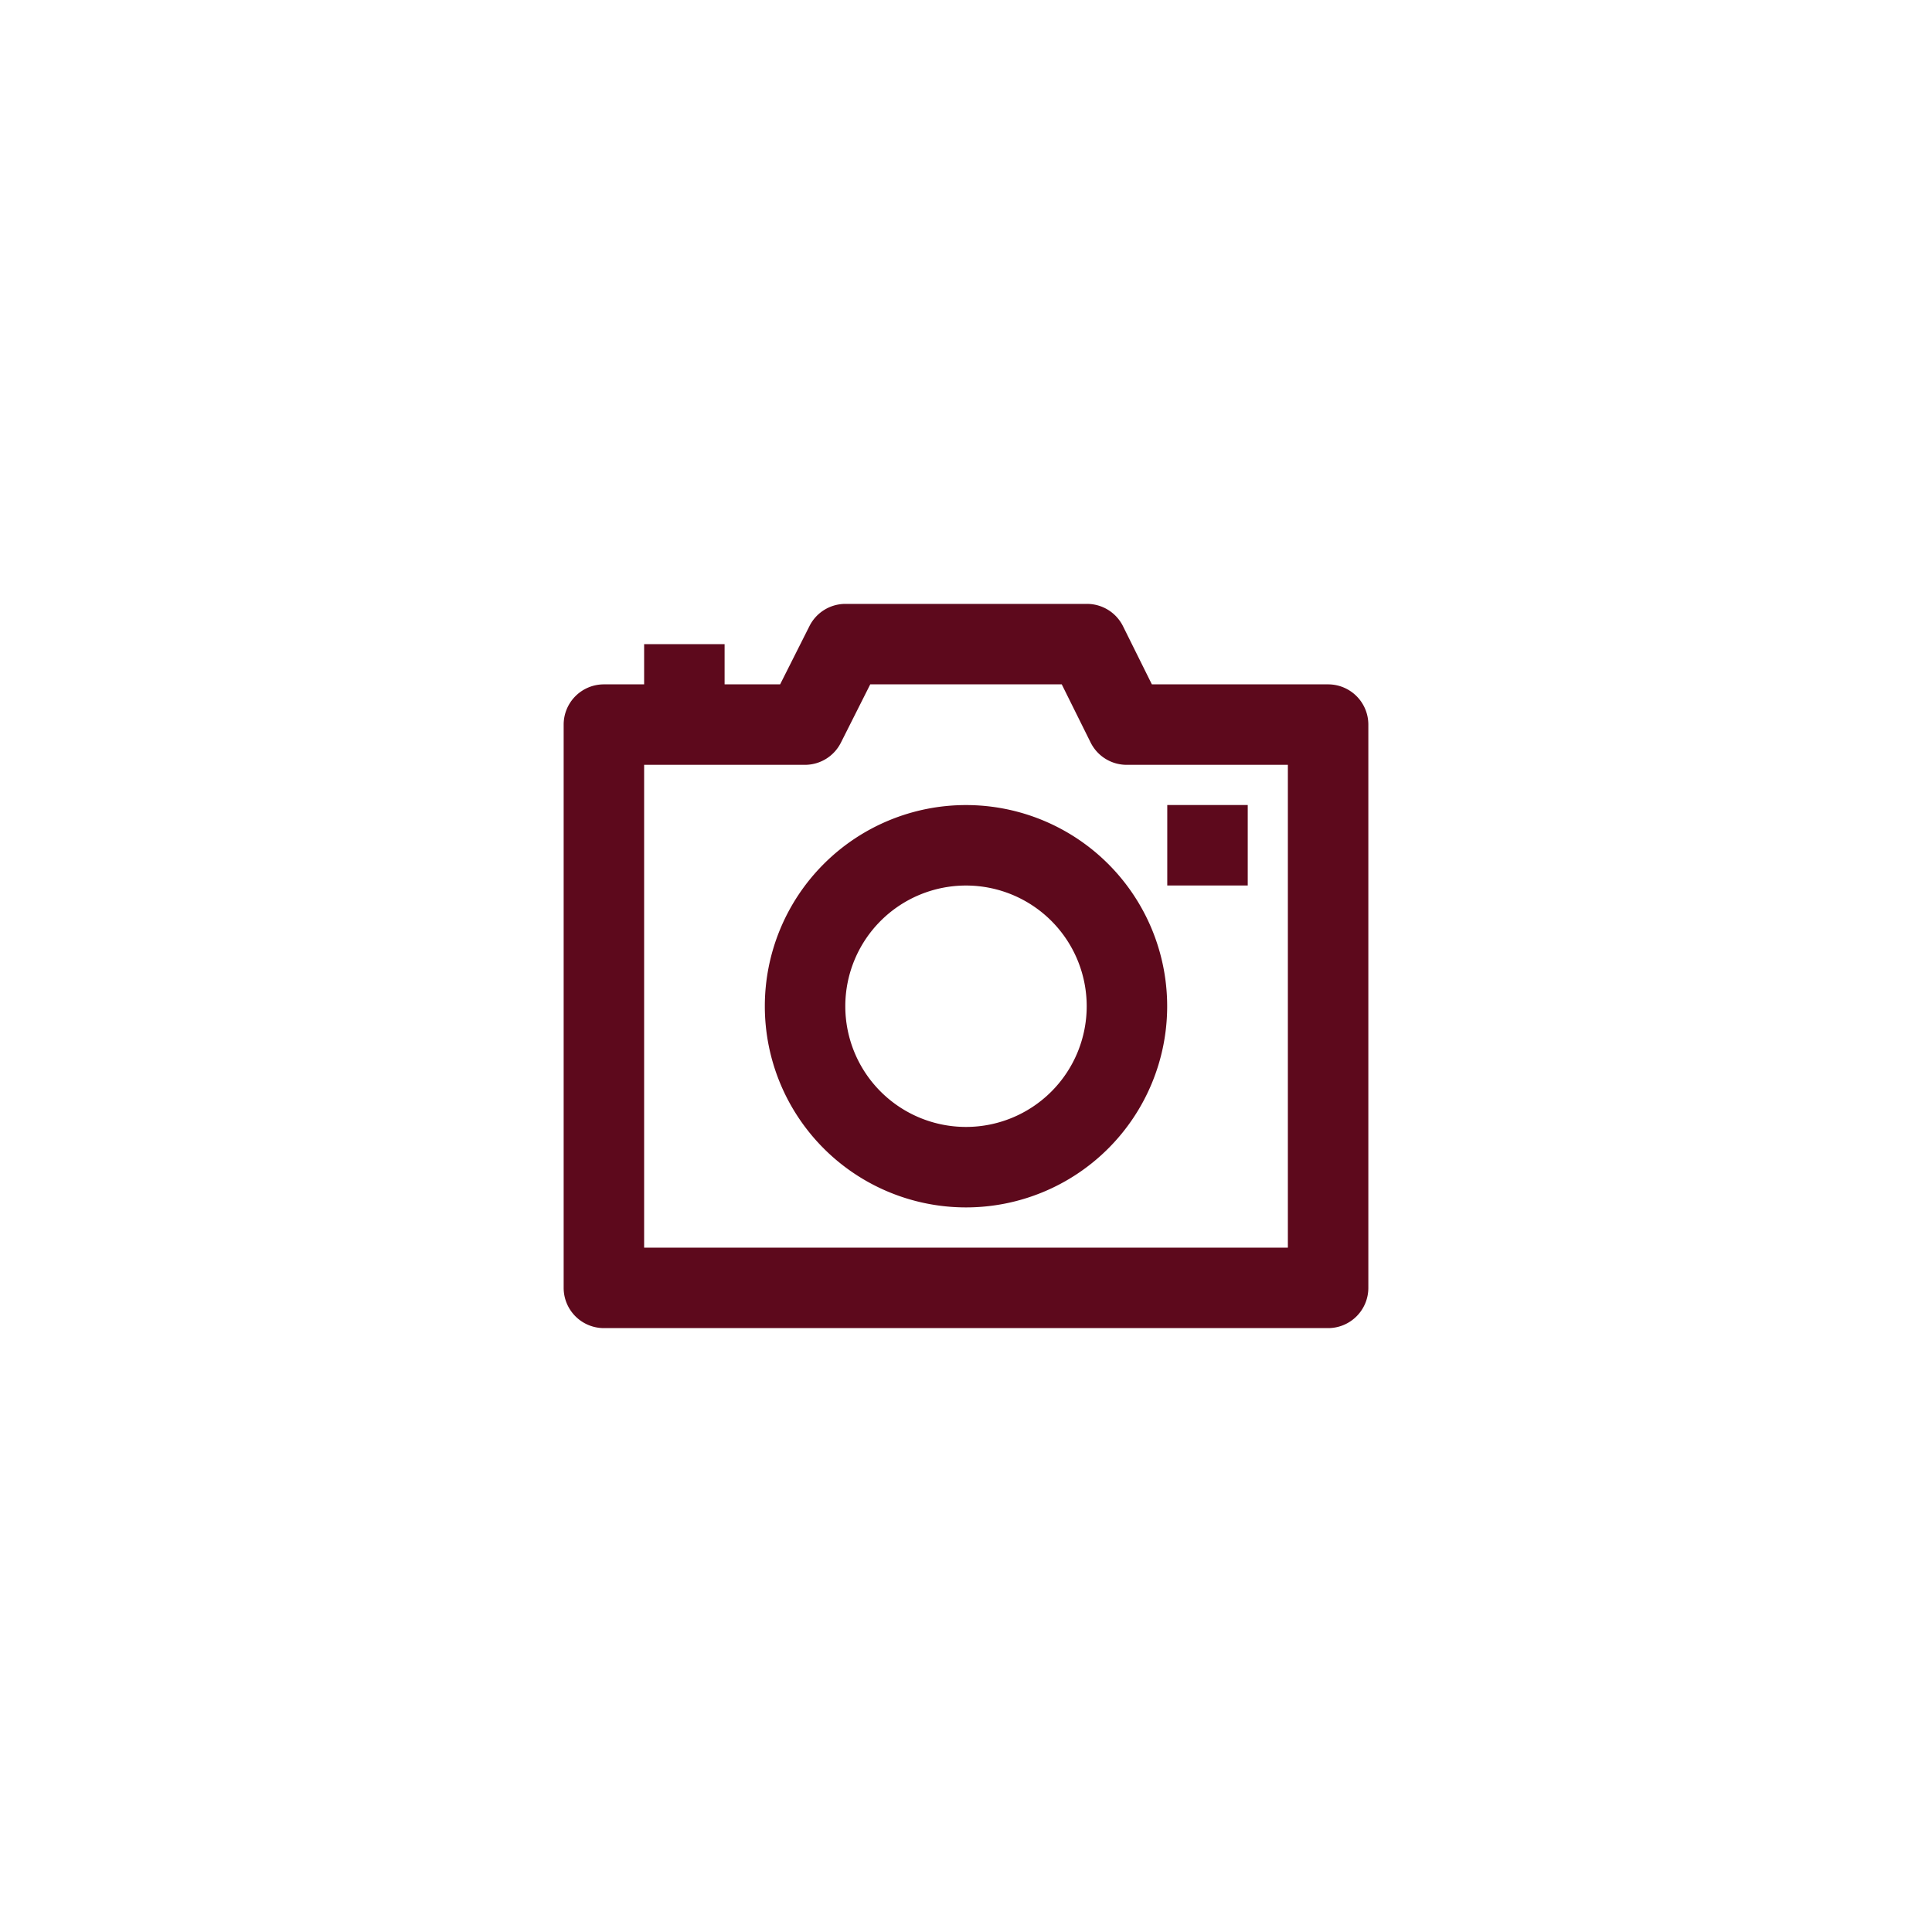
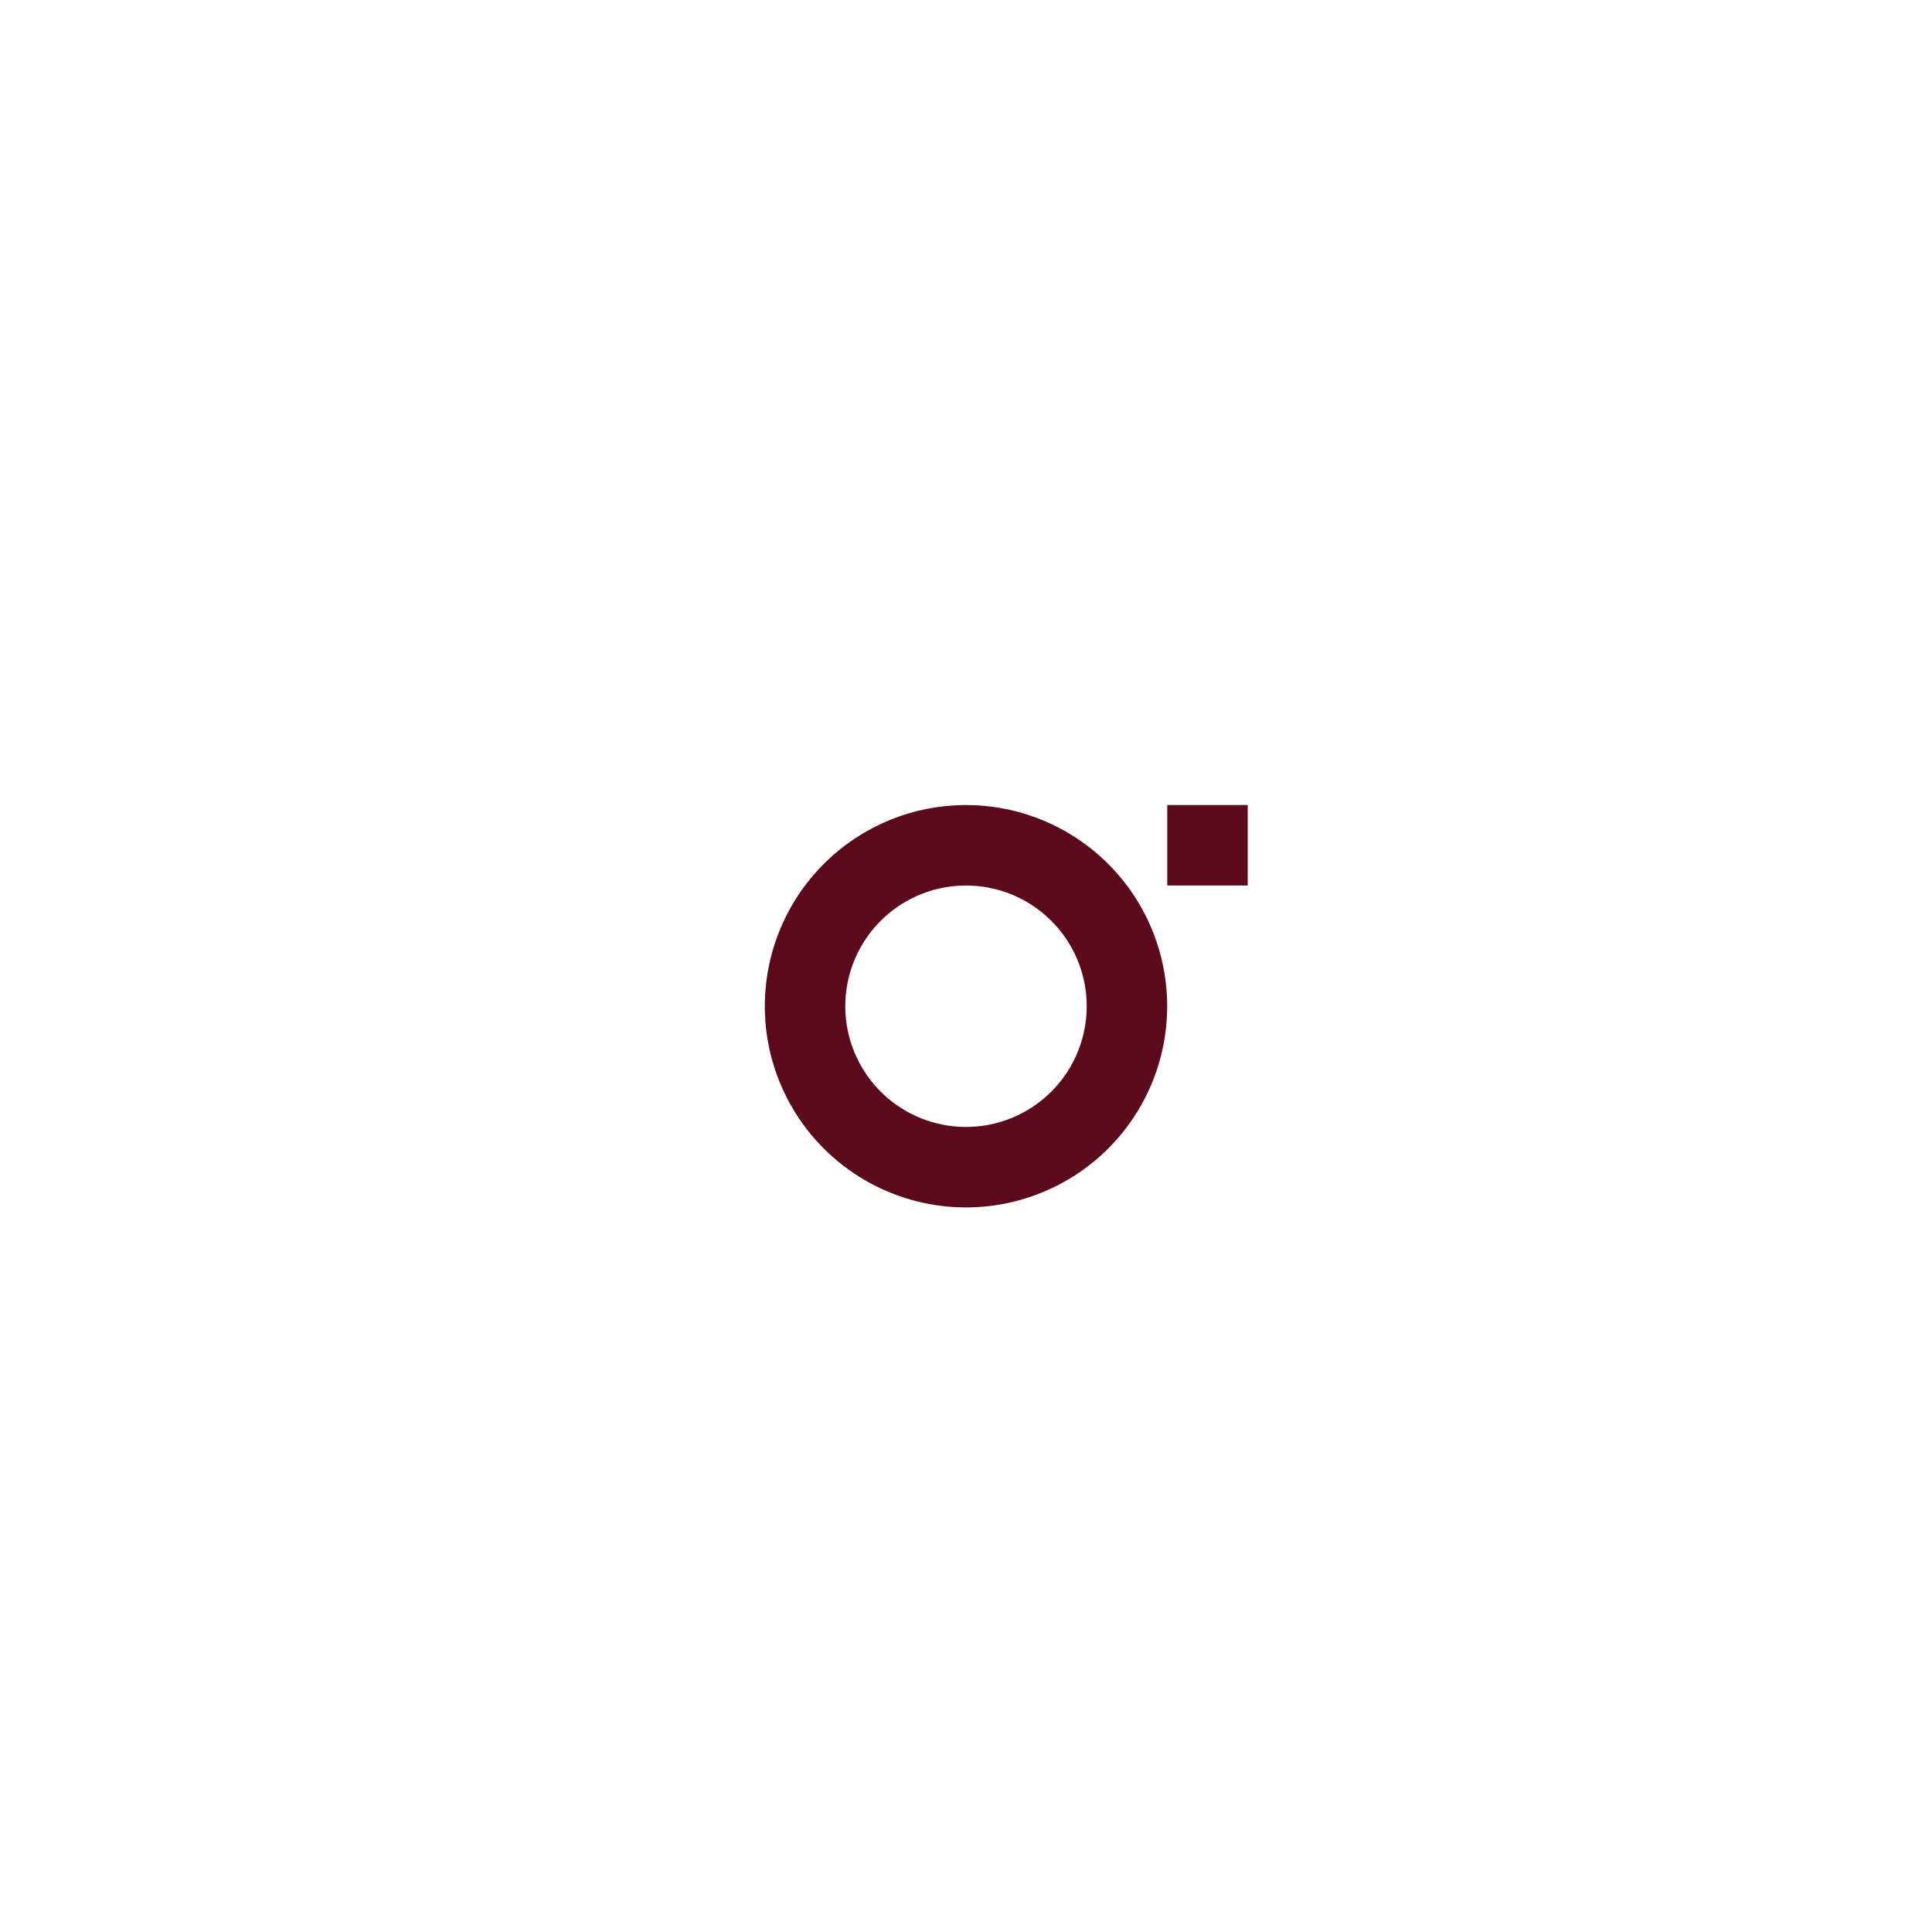
<svg xmlns="http://www.w3.org/2000/svg" version="1.1" width="400" height="400" viewBox="0 0 400 400" xml:space="preserve">
  <desc>Created with Fabric.js 3.6.2</desc>
  <defs>
</defs>
  <g transform="matrix(8.33 0 0 8.33 200 200)" id="Layer_2">
-     <path style="stroke: none; stroke-width: 1; stroke-dasharray: none; stroke-linecap: butt; stroke-dashoffset: 0; stroke-linejoin: miter; stroke-miterlimit: 4; fill: #5d091c; fill-rule: nonzero; opacity: 1;" transform=" translate(-12, -12)" d="M 21 5 H 16.62 l -0.72 -1.45 A 1 1 0 0 0 15 3 H 9 a 1 1 0 0 0 -0.89 0.55 L 7.38 5 H 6 V 4 H 4 V 5 H 3 A 1 1 0 0 0 2 6 V 20 a 1 1 0 0 0 1 1 H 21 a 1 1 0 0 0 1 -1 V 6 A 1 1 0 0 0 21 5 Z M 20 19 H 4 V 7 H 8 a 1 1 0 0 0 0.89 -0.55 L 9.62 5 h 4.76 l 0.72 1.45 A 1 1 0 0 0 16 7 h 4 Z" stroke-linecap="round" />
-   </g>
+     </g>
  <g transform="matrix(8.33 0 0 8.33 200 208.33)" id="Layer_2">
    <path style="stroke: none; stroke-width: 1; stroke-dasharray: none; stroke-linecap: butt; stroke-dashoffset: 0; stroke-linejoin: miter; stroke-miterlimit: 4; fill: #5d091c; fill-rule: nonzero; opacity: 1;" transform=" translate(-12, -13)" d="M 12 8 a 5 5 0 1 0 5 5 A 5 5 0 0 0 12 8 Z m 0 8 a 3 3 0 1 1 3 -3 A 3 3 0 0 1 12 16 Z" stroke-linecap="round" />
  </g>
  <g transform="matrix(8.33 0 0 8.33 250 175)" id="Layer_2">
    <rect style="stroke: none; stroke-width: 1; stroke-dasharray: none; stroke-linecap: butt; stroke-dashoffset: 0; stroke-linejoin: miter; stroke-miterlimit: 4; fill: #5d091c; fill-rule: nonzero; opacity: 1;" x="-1" y="-1" rx="0" ry="0" width="2" height="2" />
  </g>
</svg>